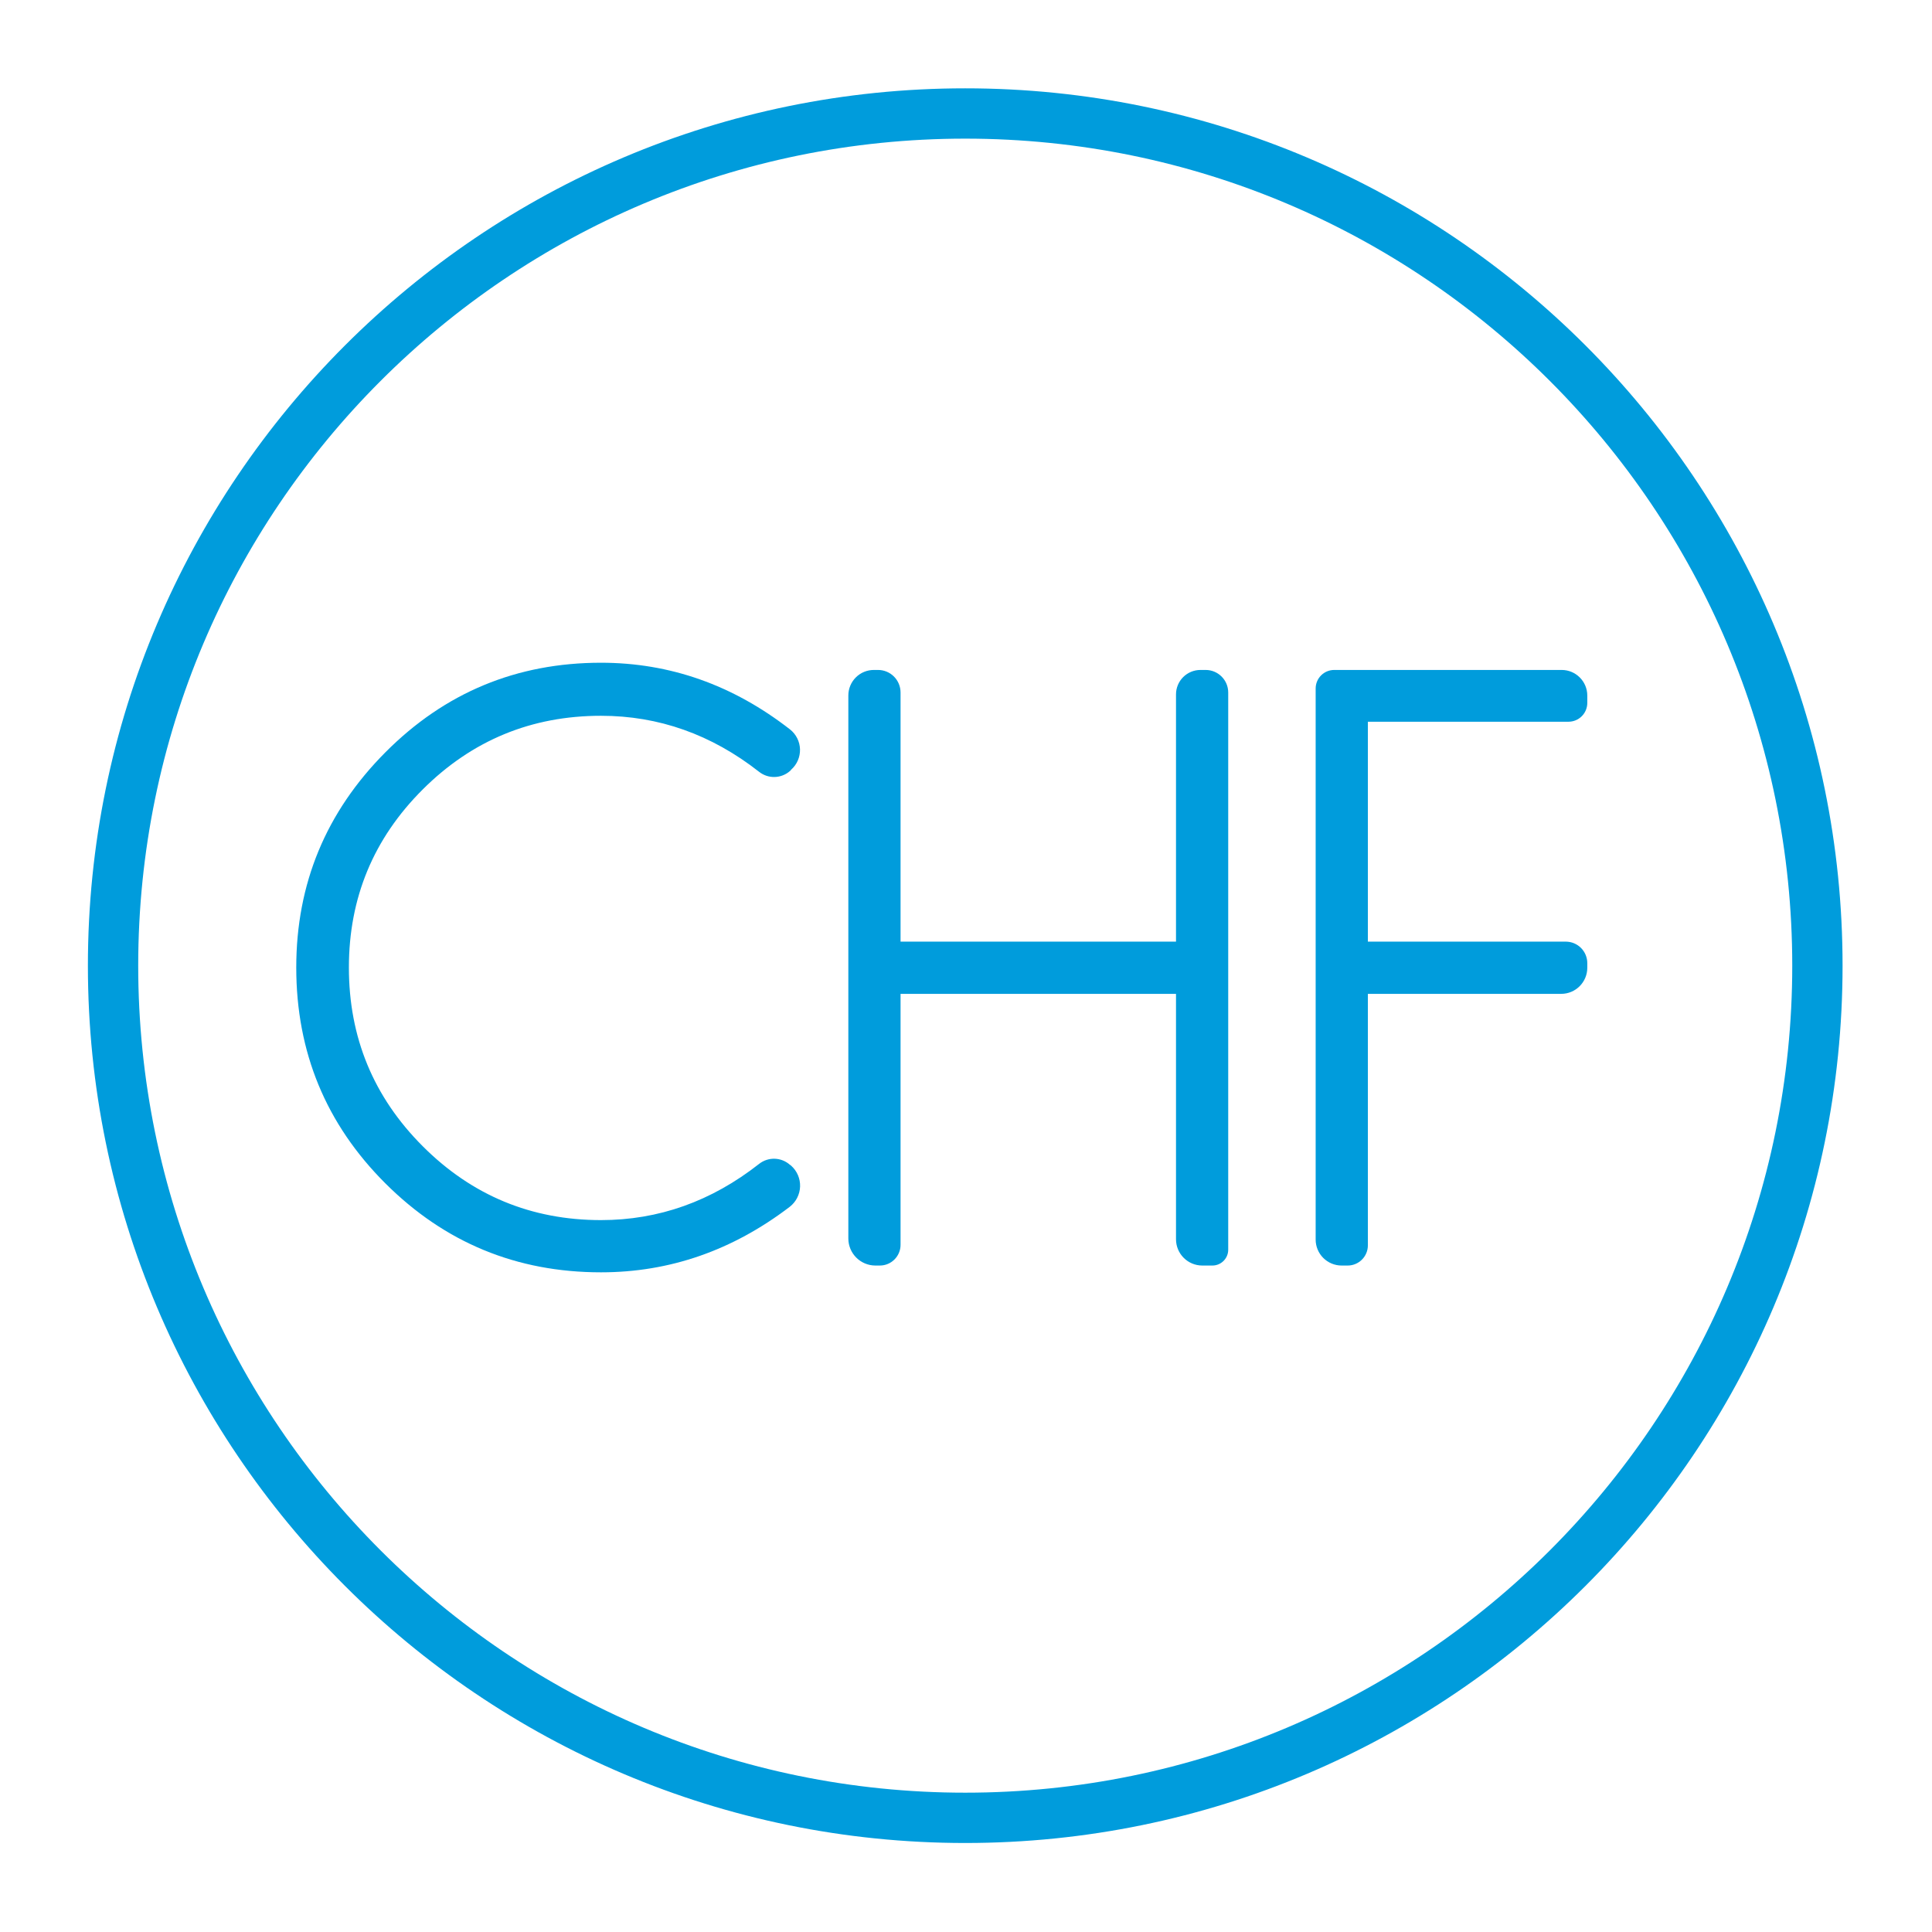
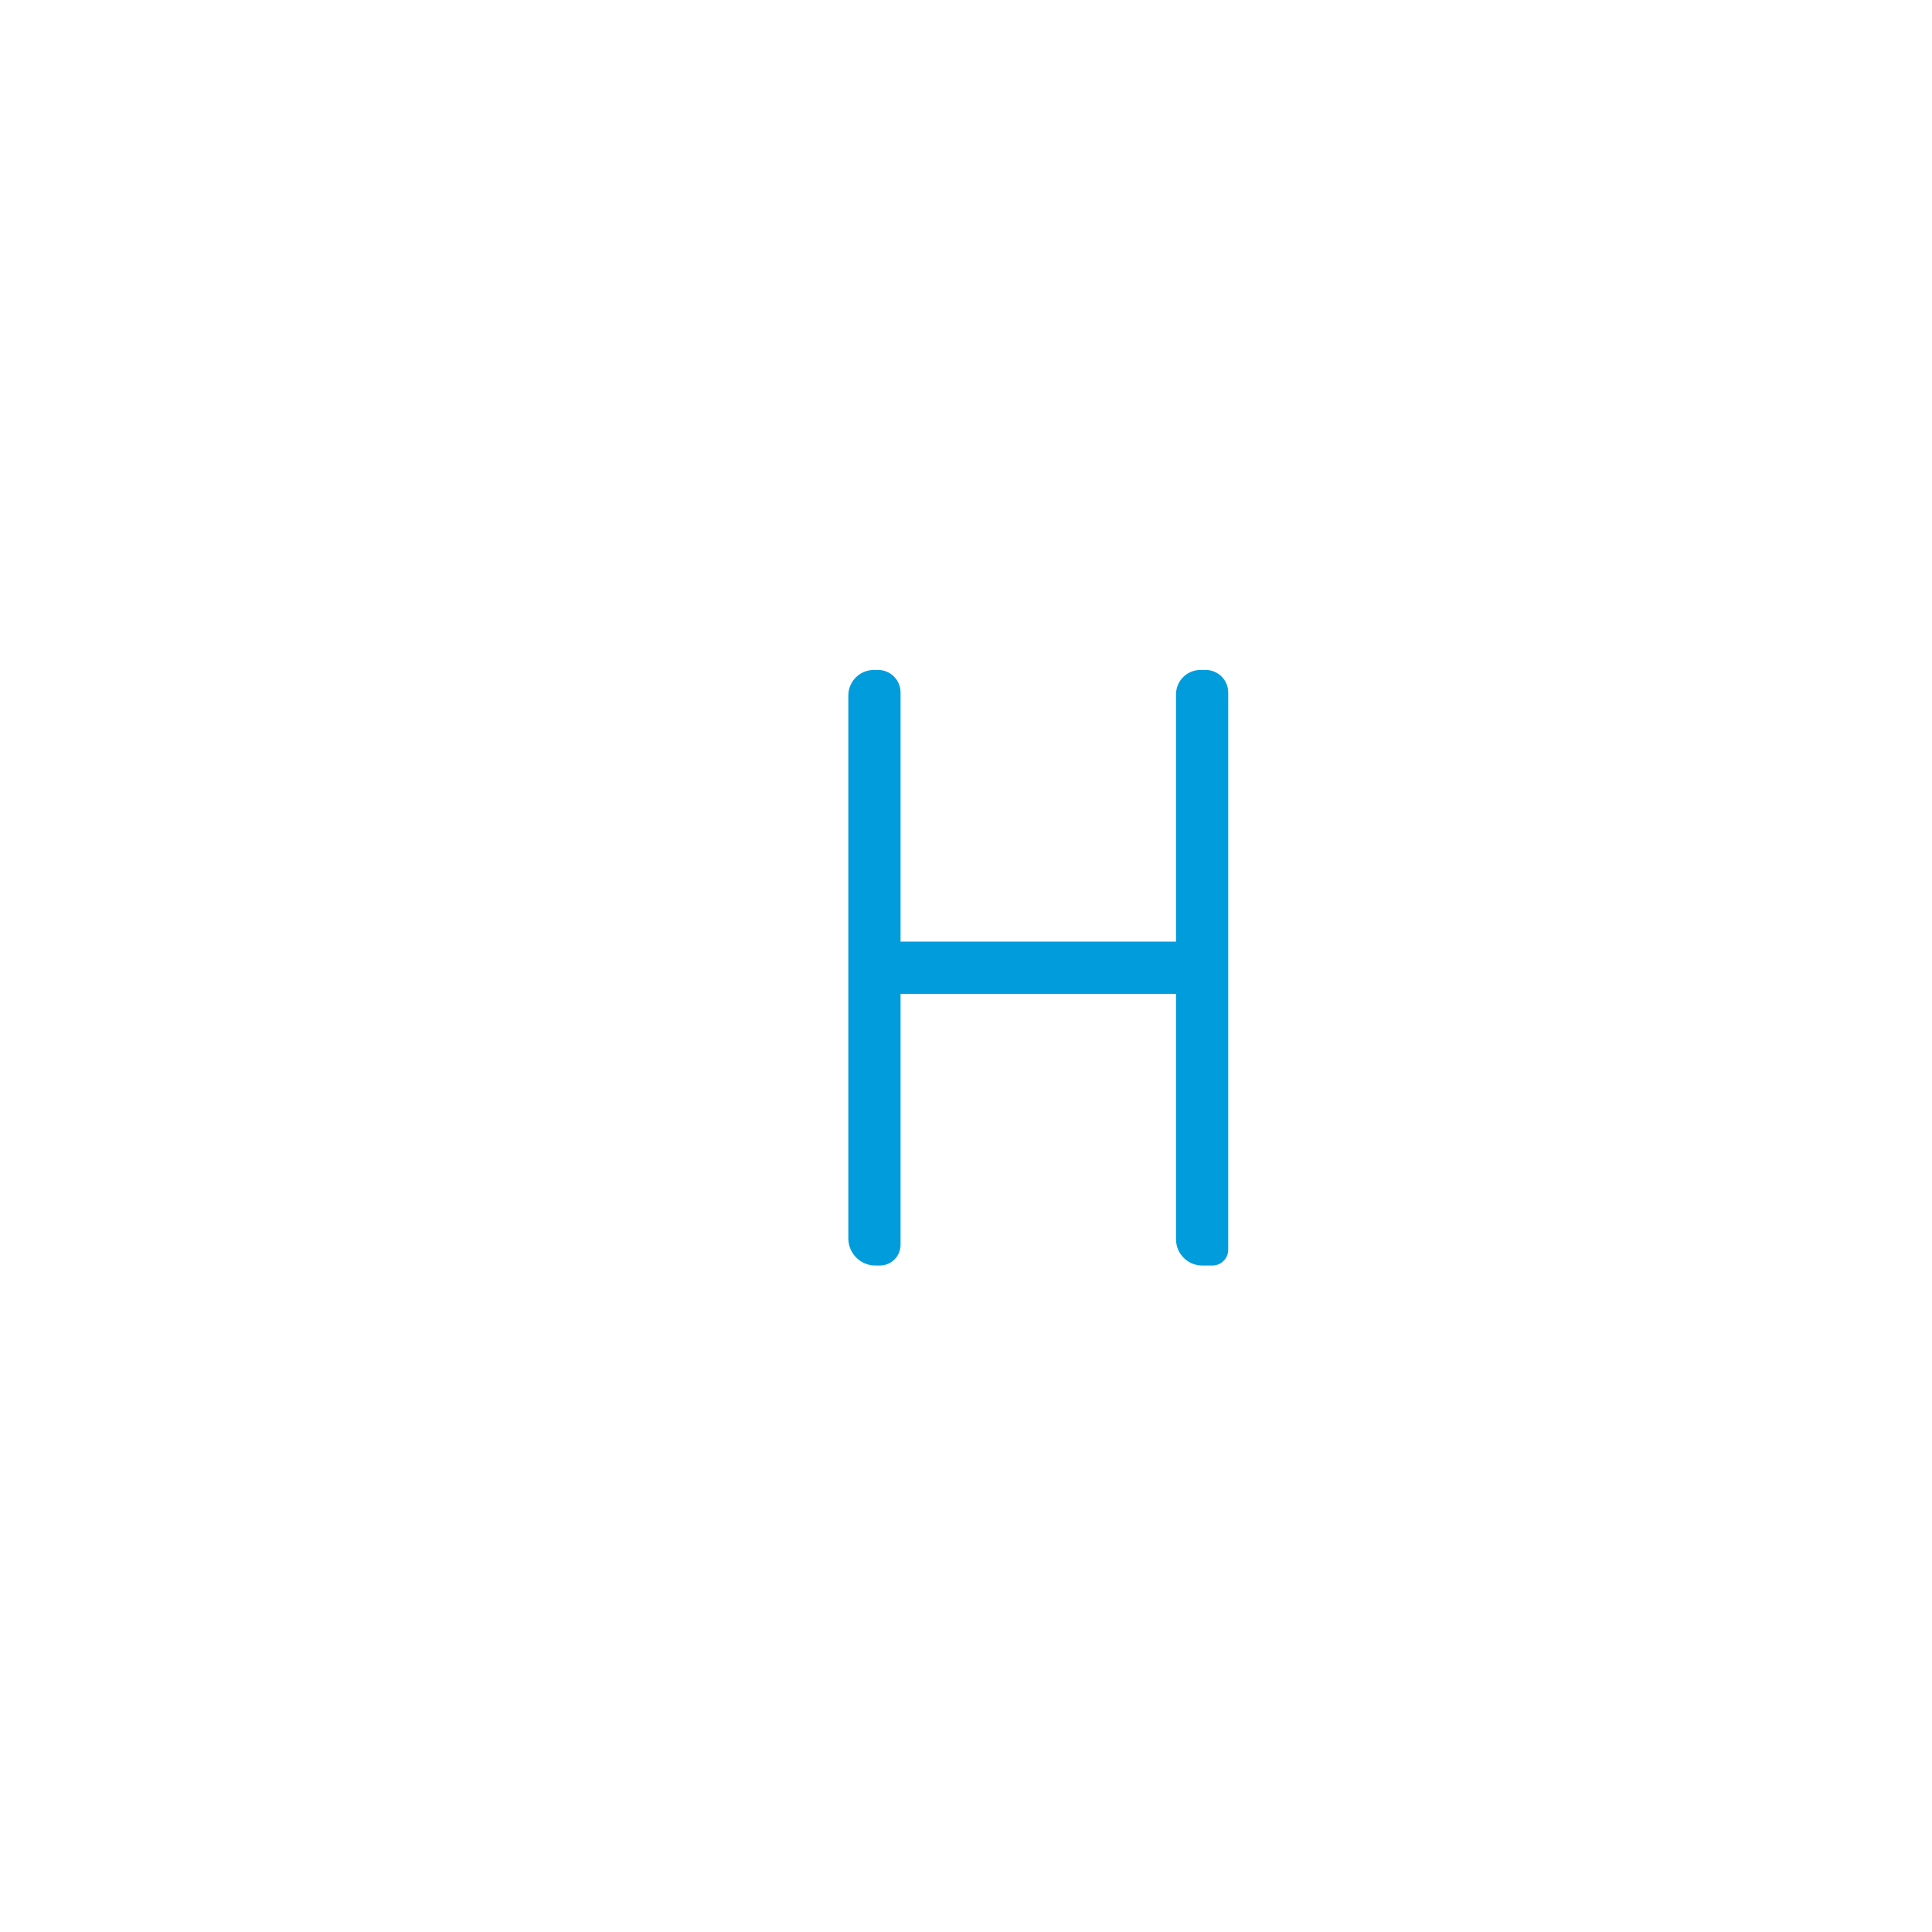
<svg xmlns="http://www.w3.org/2000/svg" xmlns:ns1="http://www.serif.com/" width="100%" height="100%" viewBox="0 0 64 64" version="1.1" xml:space="preserve" style="fill-rule:evenodd;clip-rule:evenodd;stroke-linejoin:round;stroke-miterlimit:2;">
  <g transform="matrix(1,0,0,1,-334.06,-99.683)">
    <g transform="matrix(1,0,0,1,334.06,99.683)">
-       <rect id="prices" x="0" y="0" width="64" height="64" style="fill:none;" />
      <g id="prices1" ns1:id="prices">
        <g id="Calque-1" ns1:id="Calque 1">
                </g>
        <g transform="matrix(0.666,0,0,0.576,-286.642,-32.208)">
          <g transform="matrix(1,0,0,1,1.589,0)">
-             <path d="M466.558,122.856C467.014,122.438 467.663,122.46 468.097,122.908C468.12,122.92 468.138,122.938 468.156,122.957C468.45,123.26 468.613,123.7 468.6,124.156C468.587,124.612 468.399,125.038 468.088,125.319C465.243,127.829 462.116,129.089 458.698,129.089C454.504,129.089 450.929,127.384 447.974,123.975C445.018,120.565 443.54,116.427 443.54,111.56C443.54,106.742 445.018,102.616 447.974,99.182C450.929,95.748 454.504,94.031 458.698,94.031C462.123,94.031 465.257,95.309 468.099,97.866C468.403,98.143 468.585,98.562 468.596,99.009C468.606,99.457 468.445,99.887 468.154,100.183C468.141,100.214 468.12,100.235 468.099,100.256C467.663,100.7 467.015,100.72 466.56,100.303C464.188,98.154 461.566,97.082 458.698,97.082C455.236,97.082 452.28,98.494 449.831,101.318C447.382,104.142 446.158,107.556 446.158,111.56C446.158,115.58 447.382,119.006 449.831,121.838C452.28,124.67 455.236,126.086 458.698,126.086C461.564,126.086 464.184,125.01 466.558,122.856Z" style="fill:rgb(0,156,220);" />
-           </g>
+             </g>
          <path d="M475.186,113.074L475.186,127.507C475.186,128.165 474.725,128.699 474.156,128.699C474.083,128.699 474.01,128.699 473.936,128.699C473.192,128.699 472.589,128.001 472.589,127.141C472.589,121.404 472.589,101.501 472.589,95.914C472.589,95.525 472.723,95.151 472.961,94.876C473.199,94.6 473.522,94.446 473.859,94.446C473.928,94.446 473.997,94.446 474.065,94.446C474.363,94.446 474.648,94.582 474.858,94.825C475.068,95.068 475.186,95.398 475.186,95.742C475.186,99.489 475.186,110.071 475.186,110.071L488.887,110.071L488.887,95.852C488.887,95.479 489.015,95.121 489.243,94.858C489.472,94.594 489.781,94.446 490.103,94.446C490.189,94.446 490.276,94.446 490.361,94.446C490.981,94.446 491.484,95.027 491.484,95.744C491.484,101.307 491.484,123.058 491.484,127.788C491.484,128.291 491.131,128.699 490.696,128.699C490.537,128.699 490.366,128.699 490.195,128.699C489.473,128.699 488.887,128.022 488.887,127.186C488.887,123.265 488.887,113.074 488.887,113.074L475.186,113.074Z" style="fill:rgb(0,156,220);" />
-           <path d="M508.069,94.446C508.773,94.446 509.344,95.106 509.344,95.92C509.344,96.062 509.344,96.204 509.344,96.342C509.344,96.629 509.245,96.904 509.07,97.107C508.894,97.31 508.656,97.424 508.408,97.424C505.763,97.424 498.43,97.424 498.43,97.424L498.43,110.071L508.274,110.071C508.558,110.071 508.83,110.201 509.031,110.433C509.231,110.665 509.344,110.98 509.344,111.308C509.344,111.396 509.344,111.484 509.344,111.572C509.344,112.401 508.763,113.074 508.046,113.074C505.153,113.074 498.43,113.074 498.43,113.074L498.43,127.537C498.43,128.179 497.98,128.699 497.425,128.699C497.326,128.699 497.225,128.699 497.124,128.699C496.782,128.699 496.453,128.541 496.211,128.261C495.969,127.981 495.833,127.602 495.833,127.206C495.833,121.412 495.833,100.493 495.833,95.514C495.833,94.924 496.247,94.446 496.757,94.446C499.116,94.446 505.367,94.446 508.069,94.446Z" style="fill:rgb(0,156,220);" />
        </g>
        <g transform="matrix(1.151,0,0,1.151,-313.383,-120.208)">
-           <path d="M300.05,106.98C313.986,106.98 325.3,118.294 325.3,132.23C325.3,146.166 313.986,157.48 300.05,157.48C286.114,157.48 274.8,146.166 274.8,132.23C274.8,118.294 286.114,106.98 300.05,106.98ZM300.05,108.428C286.913,108.428 276.248,119.093 276.248,132.23C276.248,145.367 286.913,156.032 300.05,156.032C313.187,156.032 323.852,145.367 323.852,132.23C323.852,119.093 313.187,108.428 300.05,108.428Z" style="fill:rgb(0,156,220);" />
-         </g>
+           </g>
      </g>
    </g>
  </g>
</svg>